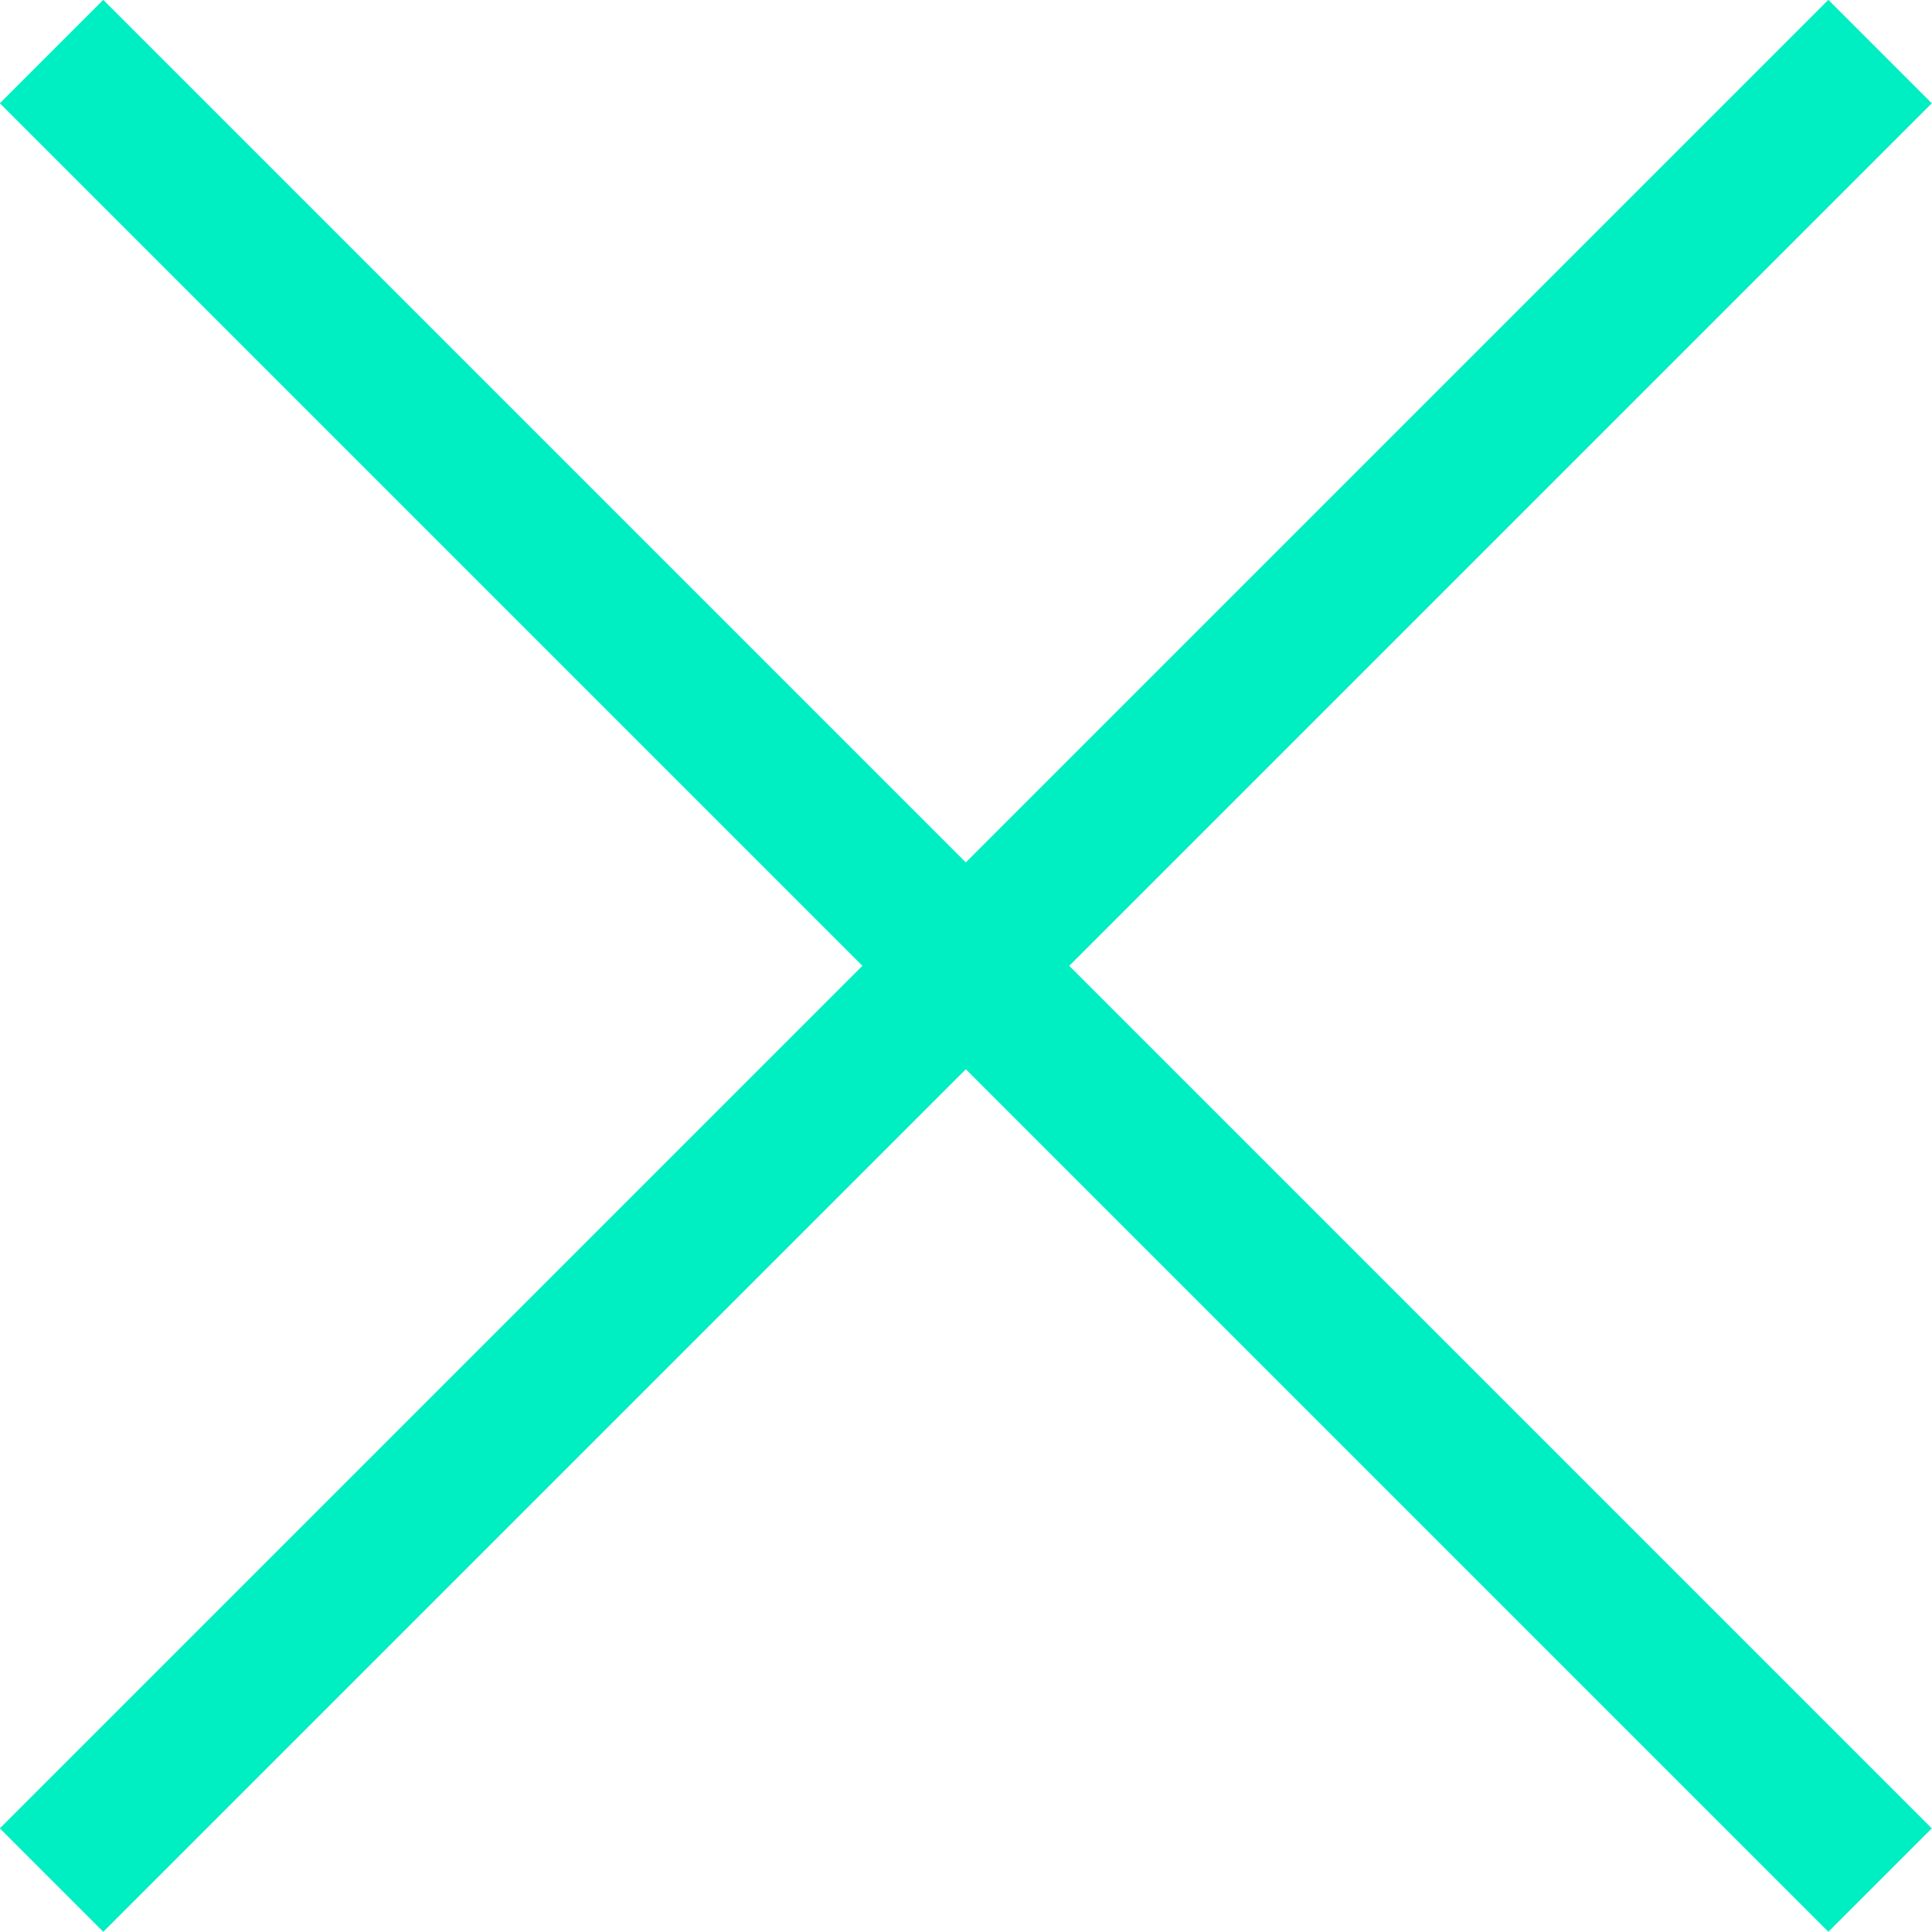
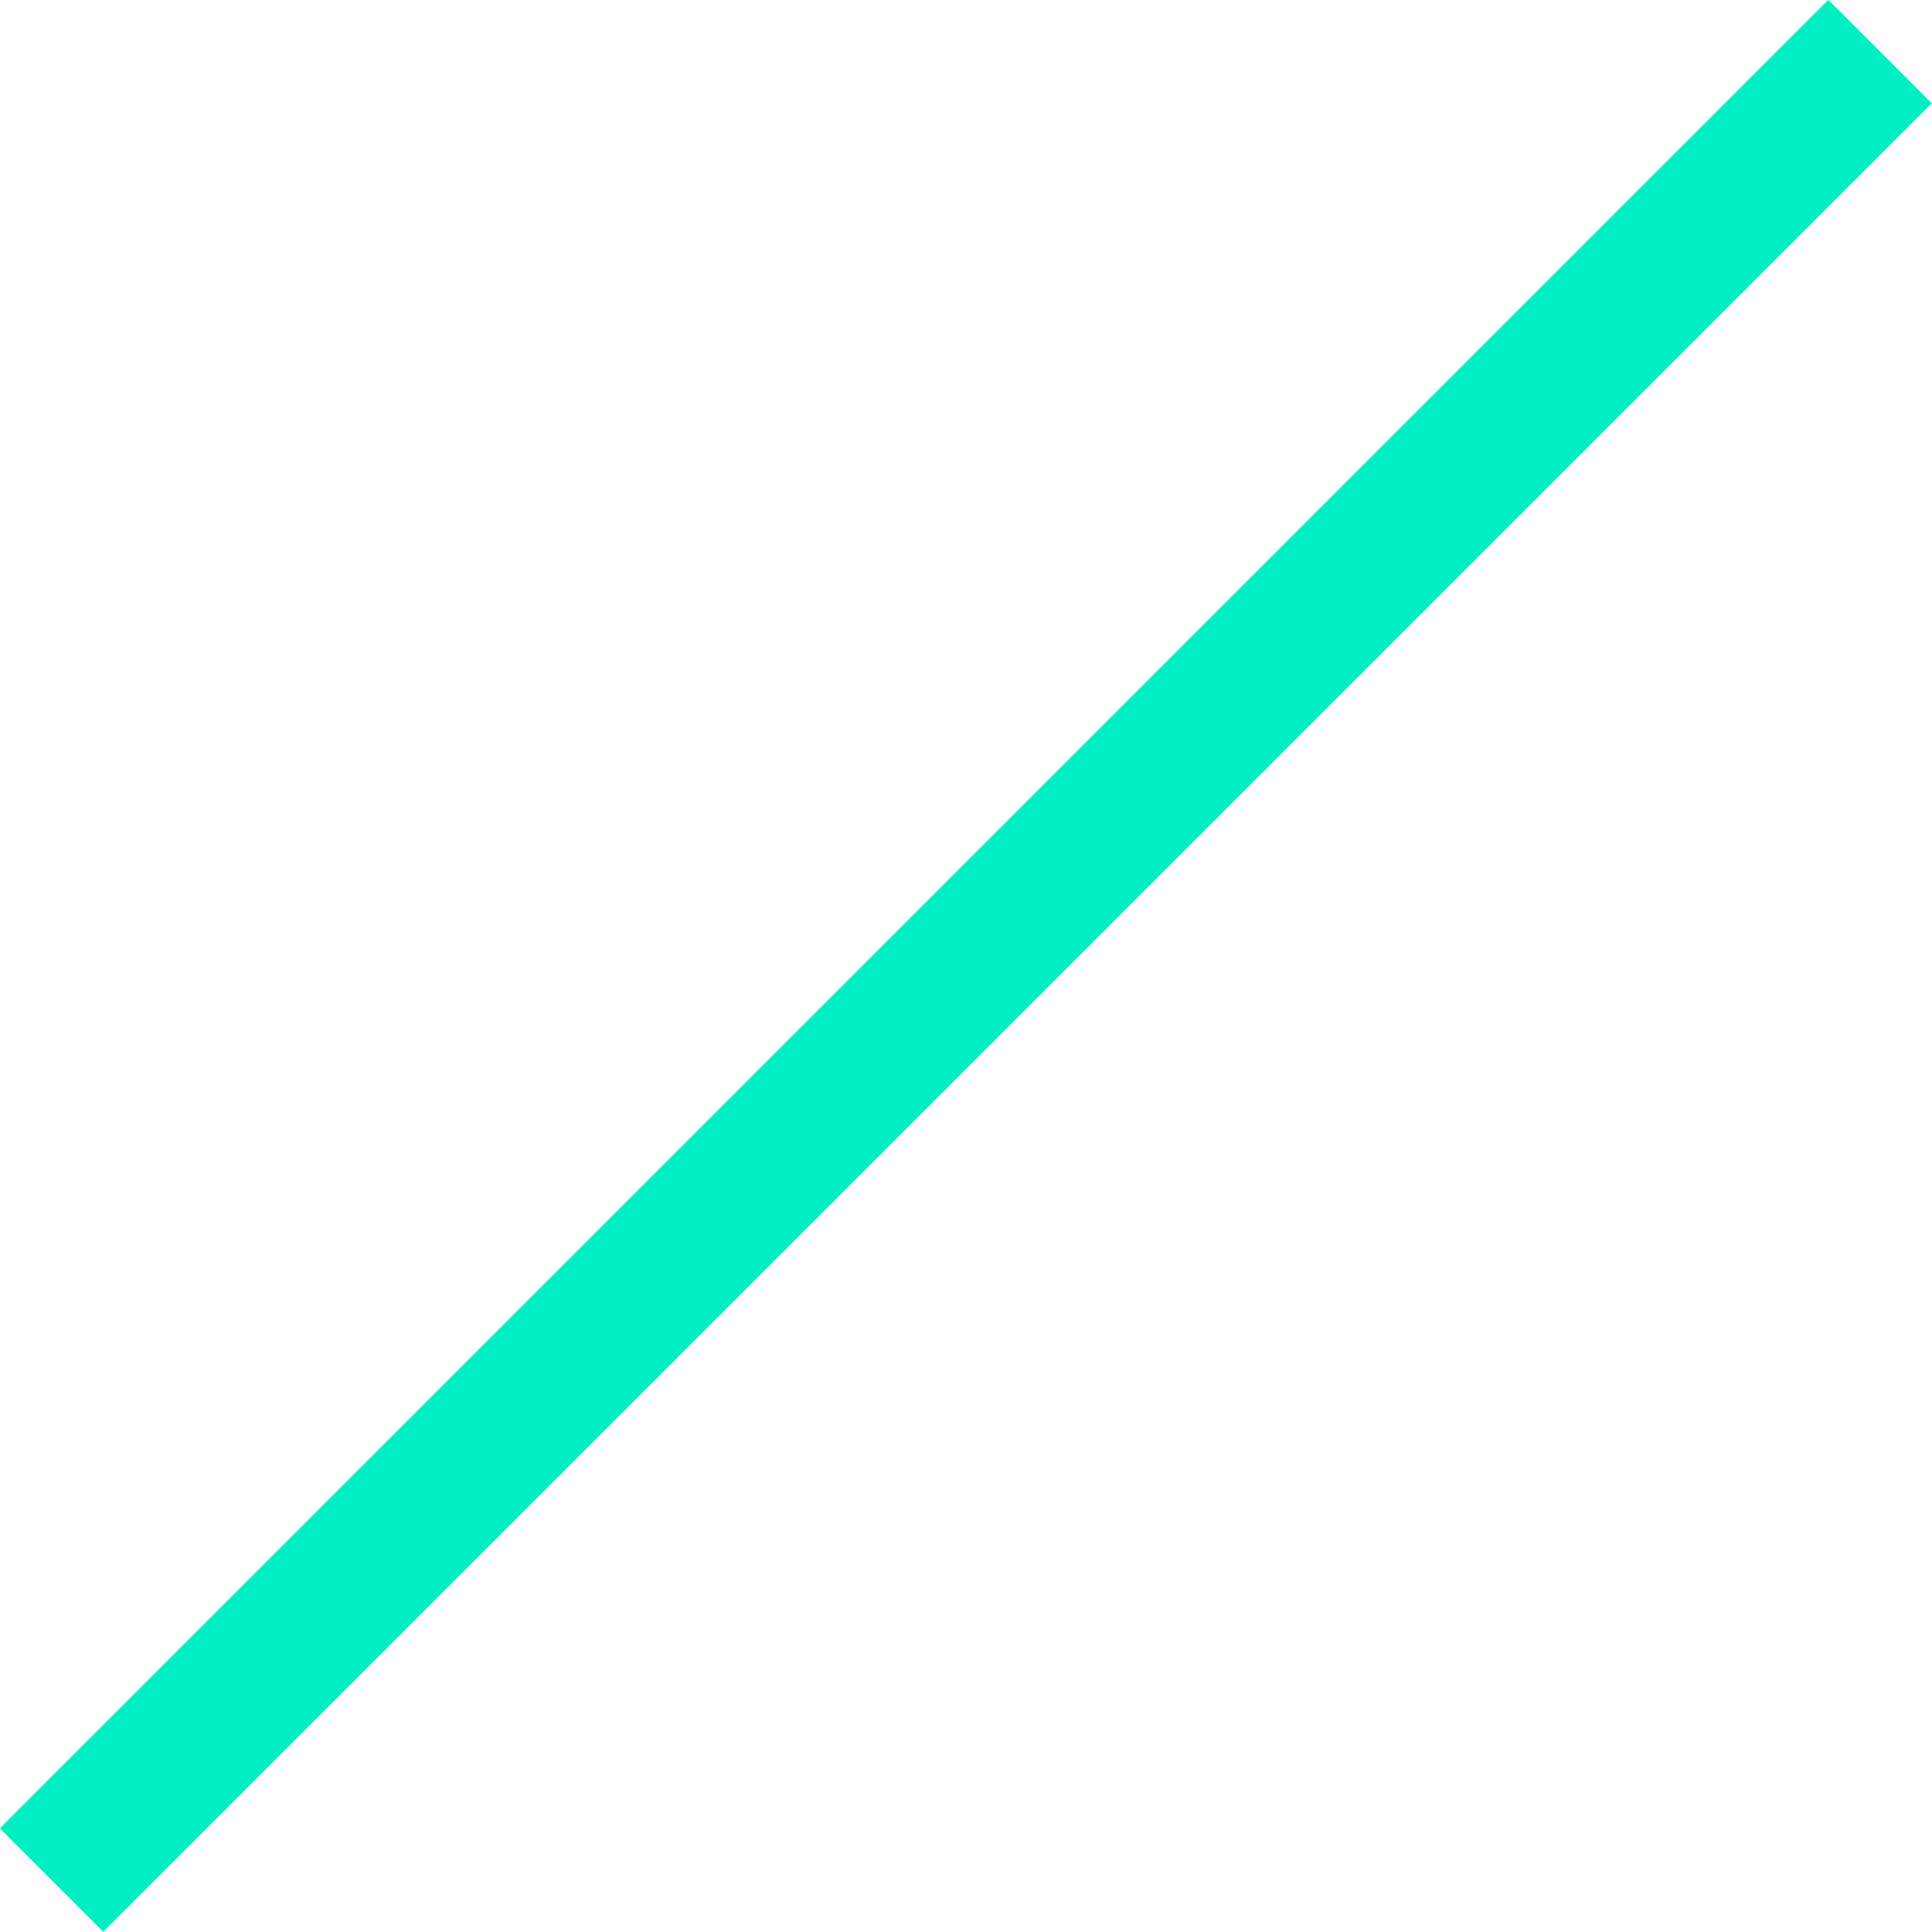
<svg xmlns="http://www.w3.org/2000/svg" id="a" viewBox="0 0 52.83 52.83">
  <defs>
    <style>.b{fill:none;stroke:#00efc2;stroke-miterlimit:10;stroke-width:4px;}</style>
  </defs>
-   <line class="b" x1="1.41" y1="1.41" x2="51.41" y2="51.41" />
  <line class="b" x1="1.41" y1="51.41" x2="51.41" y2="1.41" />
</svg>